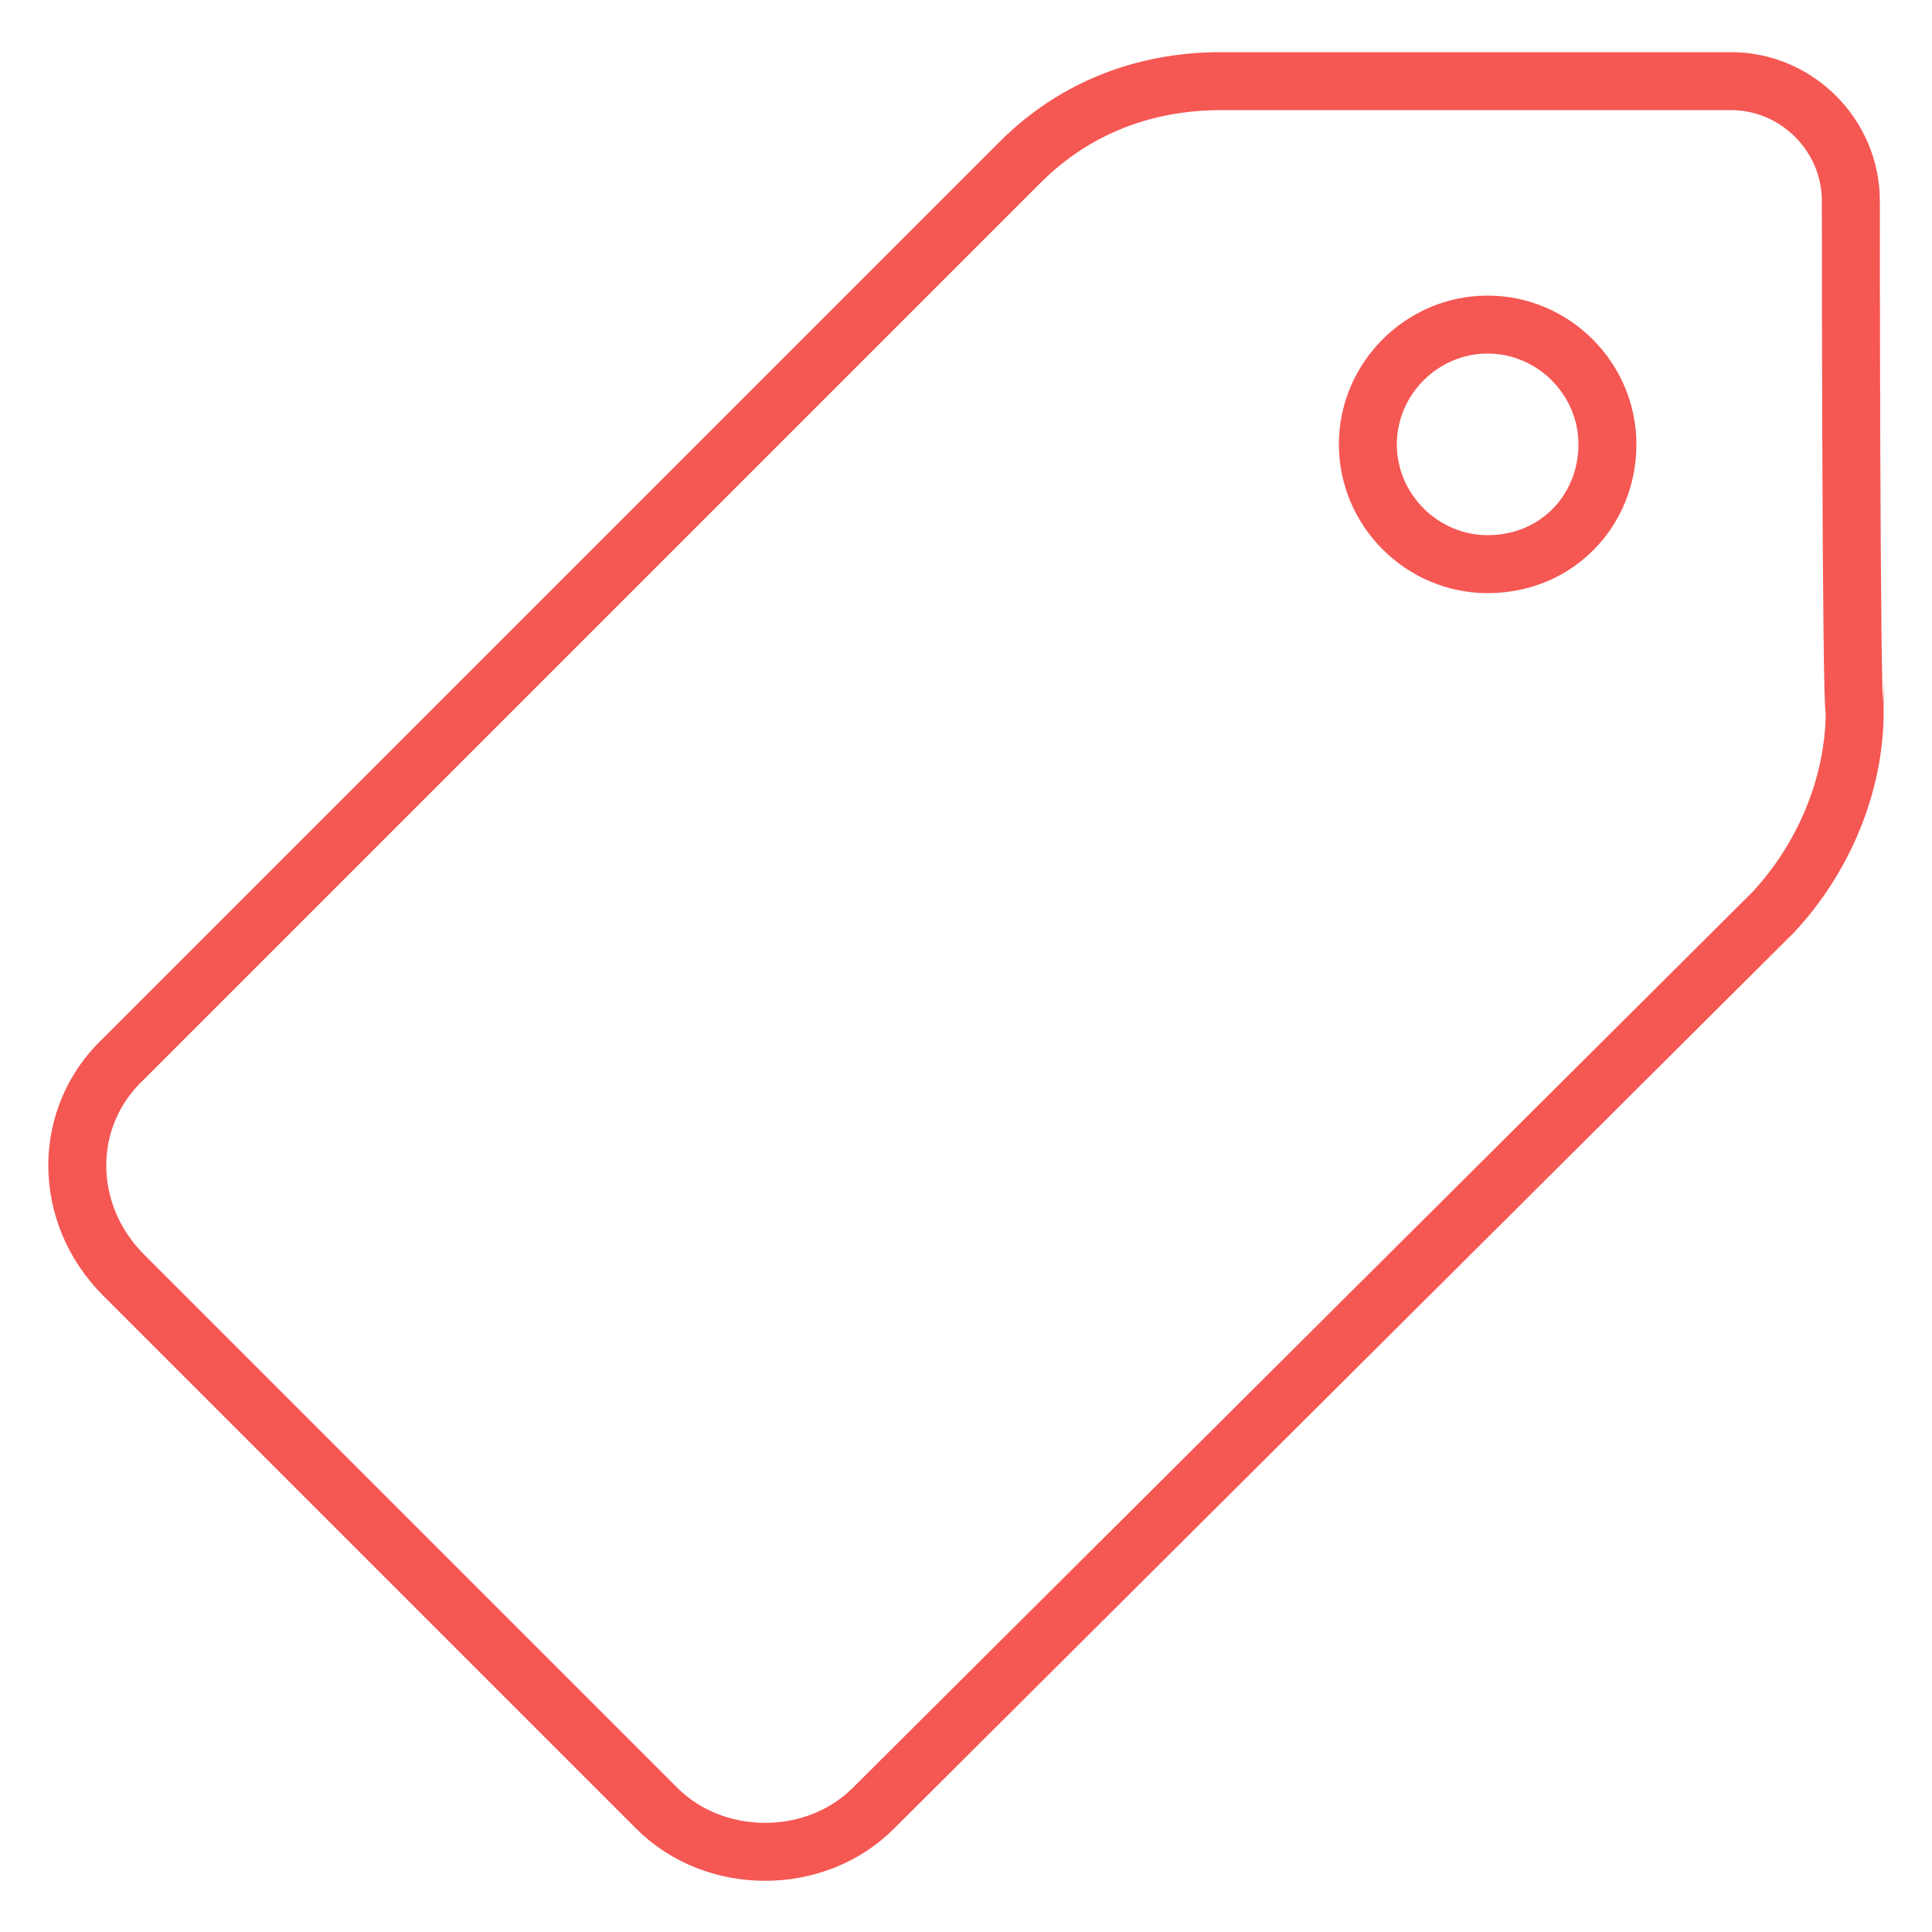
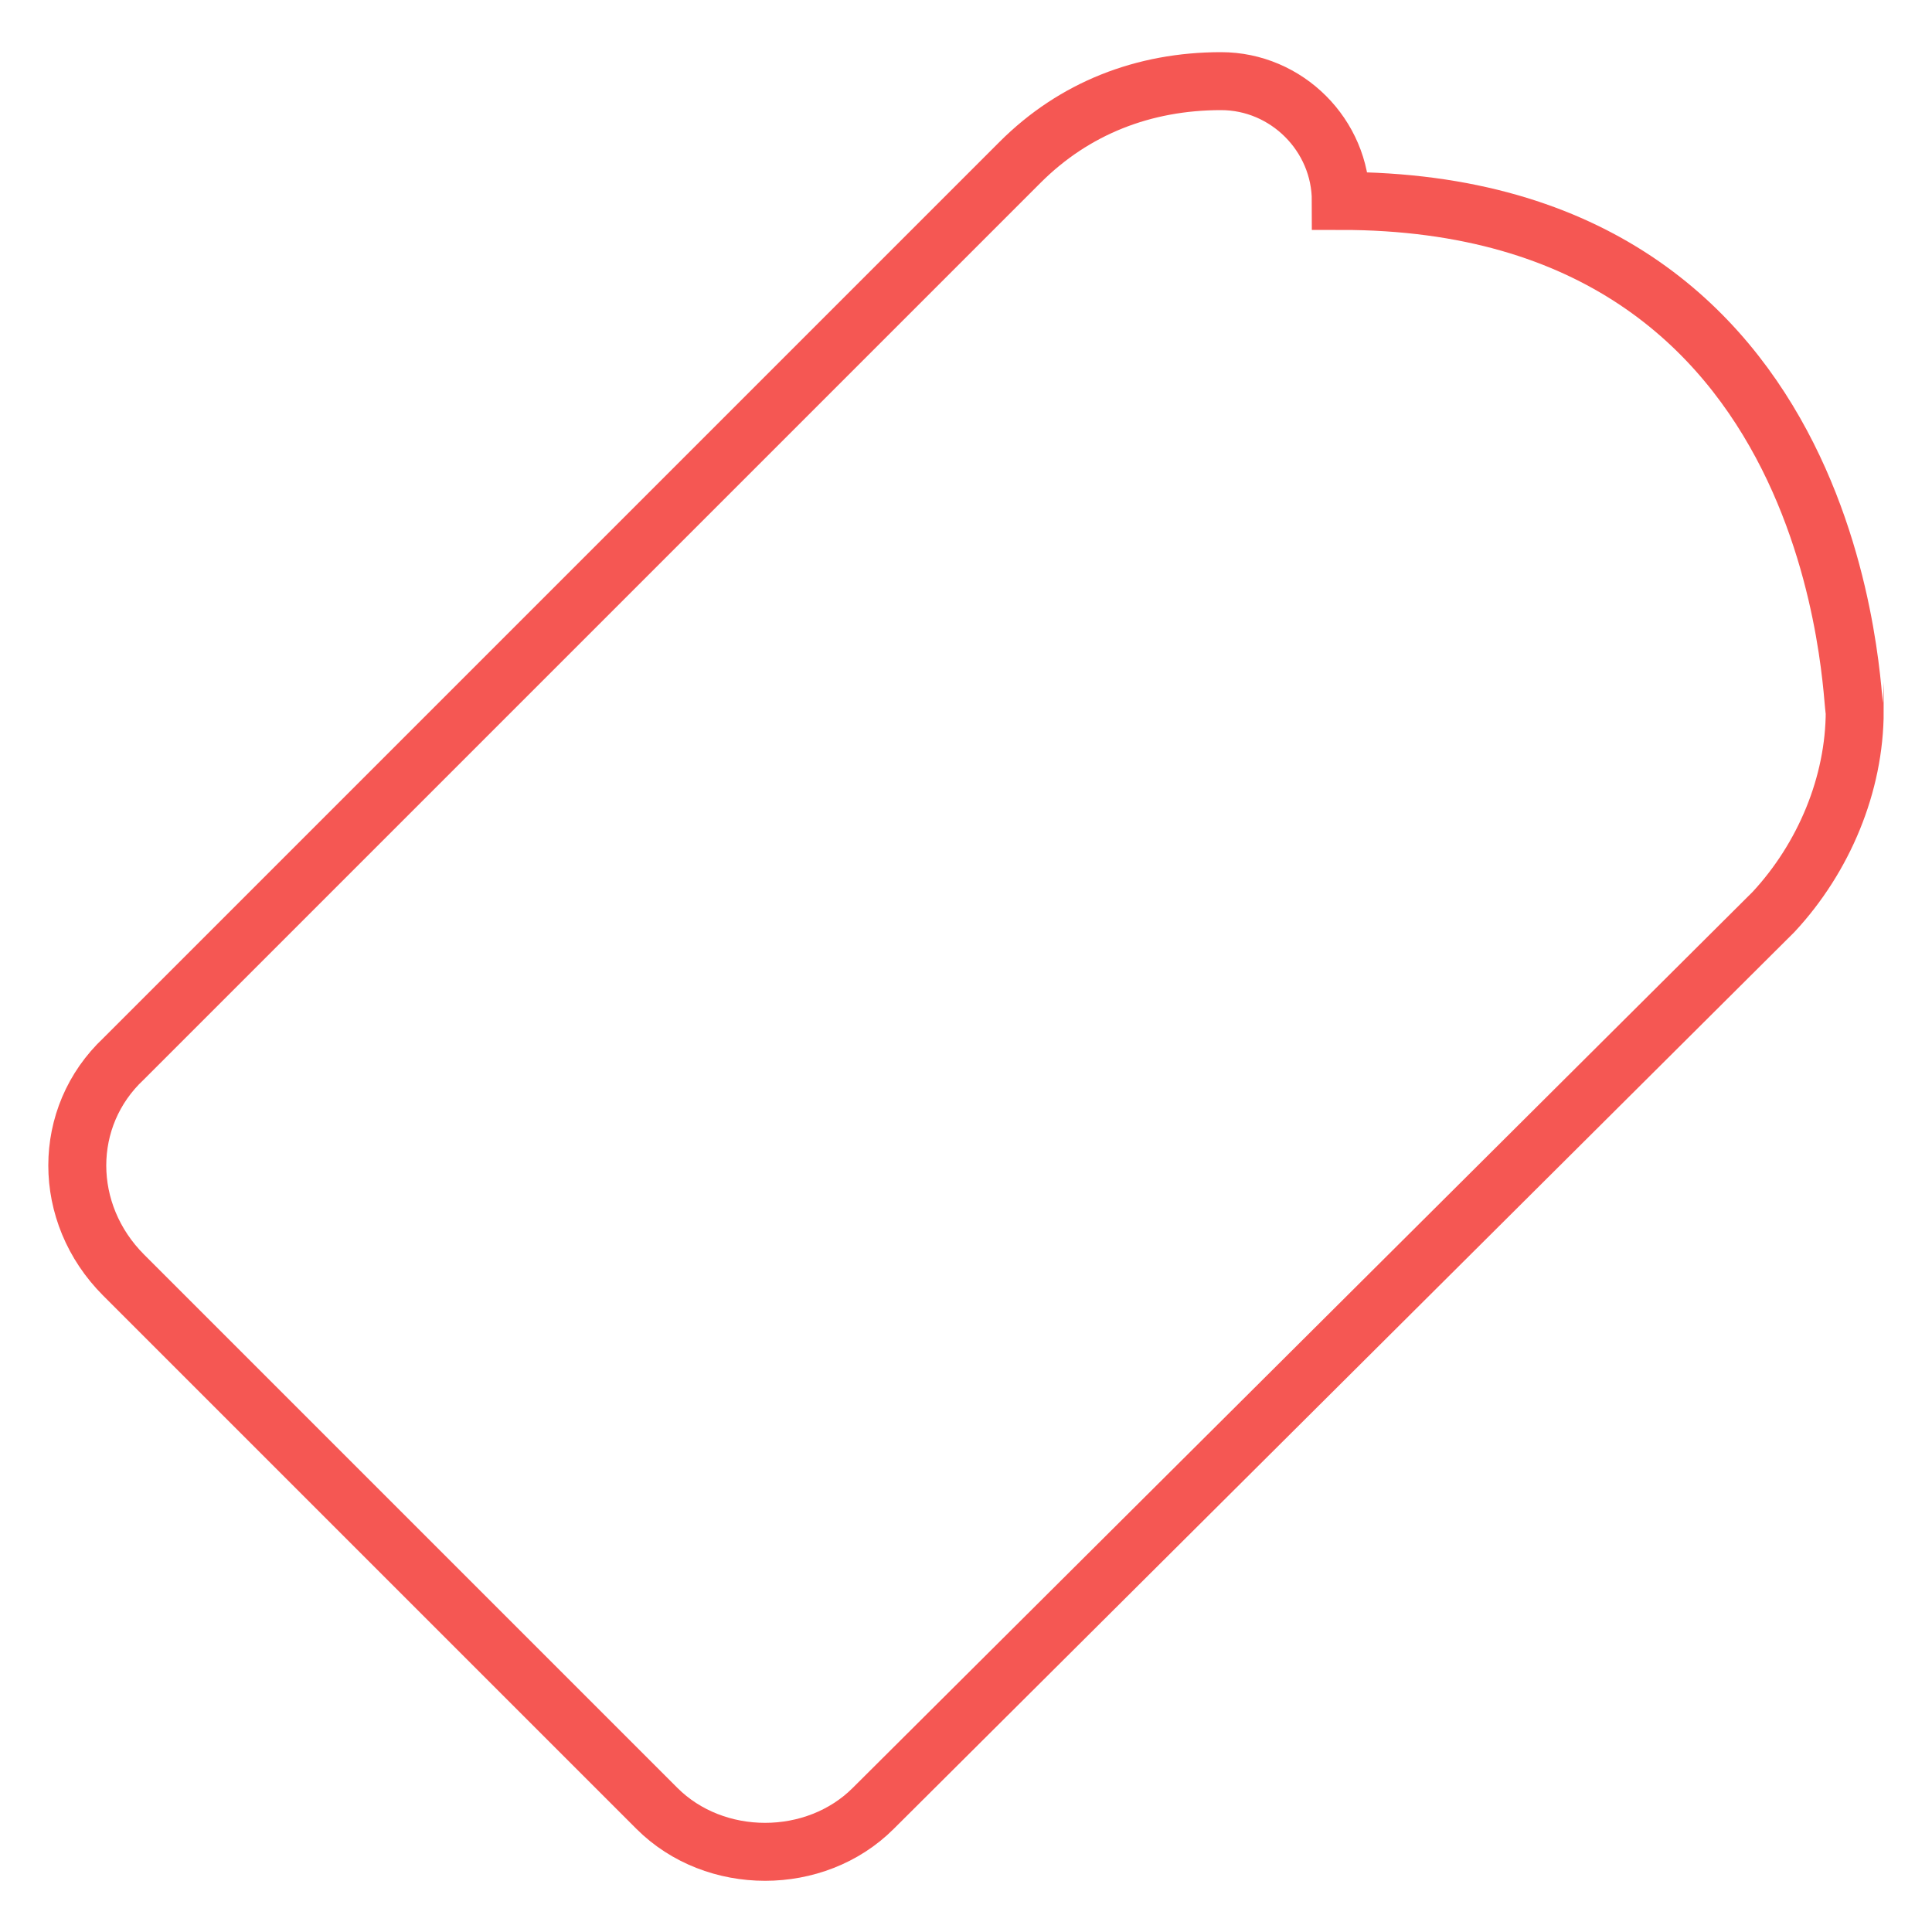
<svg xmlns="http://www.w3.org/2000/svg" version="1.1" id="katman_1" x="0px" y="0px" viewBox="0 0 50 50" style="enable-background:new 0 0 50 50;" xml:space="preserve">
  <style type="text/css">
	.st0{fill:none;stroke:#F55753;stroke-width:1.5;stroke-miterlimit:10;}
</style>
  <title>label-danger</title>
  <g>
    <g id="Capa_1">
-       <path class="st0" d="M48,18.4c0,1.9-0.8,3.8-2.1,5.2L22.6,46.8c-1.5,1.5-4.1,1.5-5.6,0L3.2,33c-1.6-1.6-1.6-4.1,0-5.6L26.4,4.2    c1.4-1.4,3.2-2.1,5.2-2.1h13.2c1.7,0,3.1,1.4,3.1,3.1l0,0C47.9,5.2,47.9,18.4,48,18.4z" />
-       <path class="st0" d="M38.5,14.6c-1.7,0-3.1-1.4-3.1-3.1s1.4-3.1,3.1-3.1c1.7,0,3.1,1.4,3.1,3.1S40.3,14.6,38.5,14.6z" />
+       <path class="st0" d="M48,18.4c0,1.9-0.8,3.8-2.1,5.2L22.6,46.8c-1.5,1.5-4.1,1.5-5.6,0L3.2,33c-1.6-1.6-1.6-4.1,0-5.6L26.4,4.2    c1.4-1.4,3.2-2.1,5.2-2.1c1.7,0,3.1,1.4,3.1,3.1l0,0C47.9,5.2,47.9,18.4,48,18.4z" />
    </g>
  </g>
</svg>